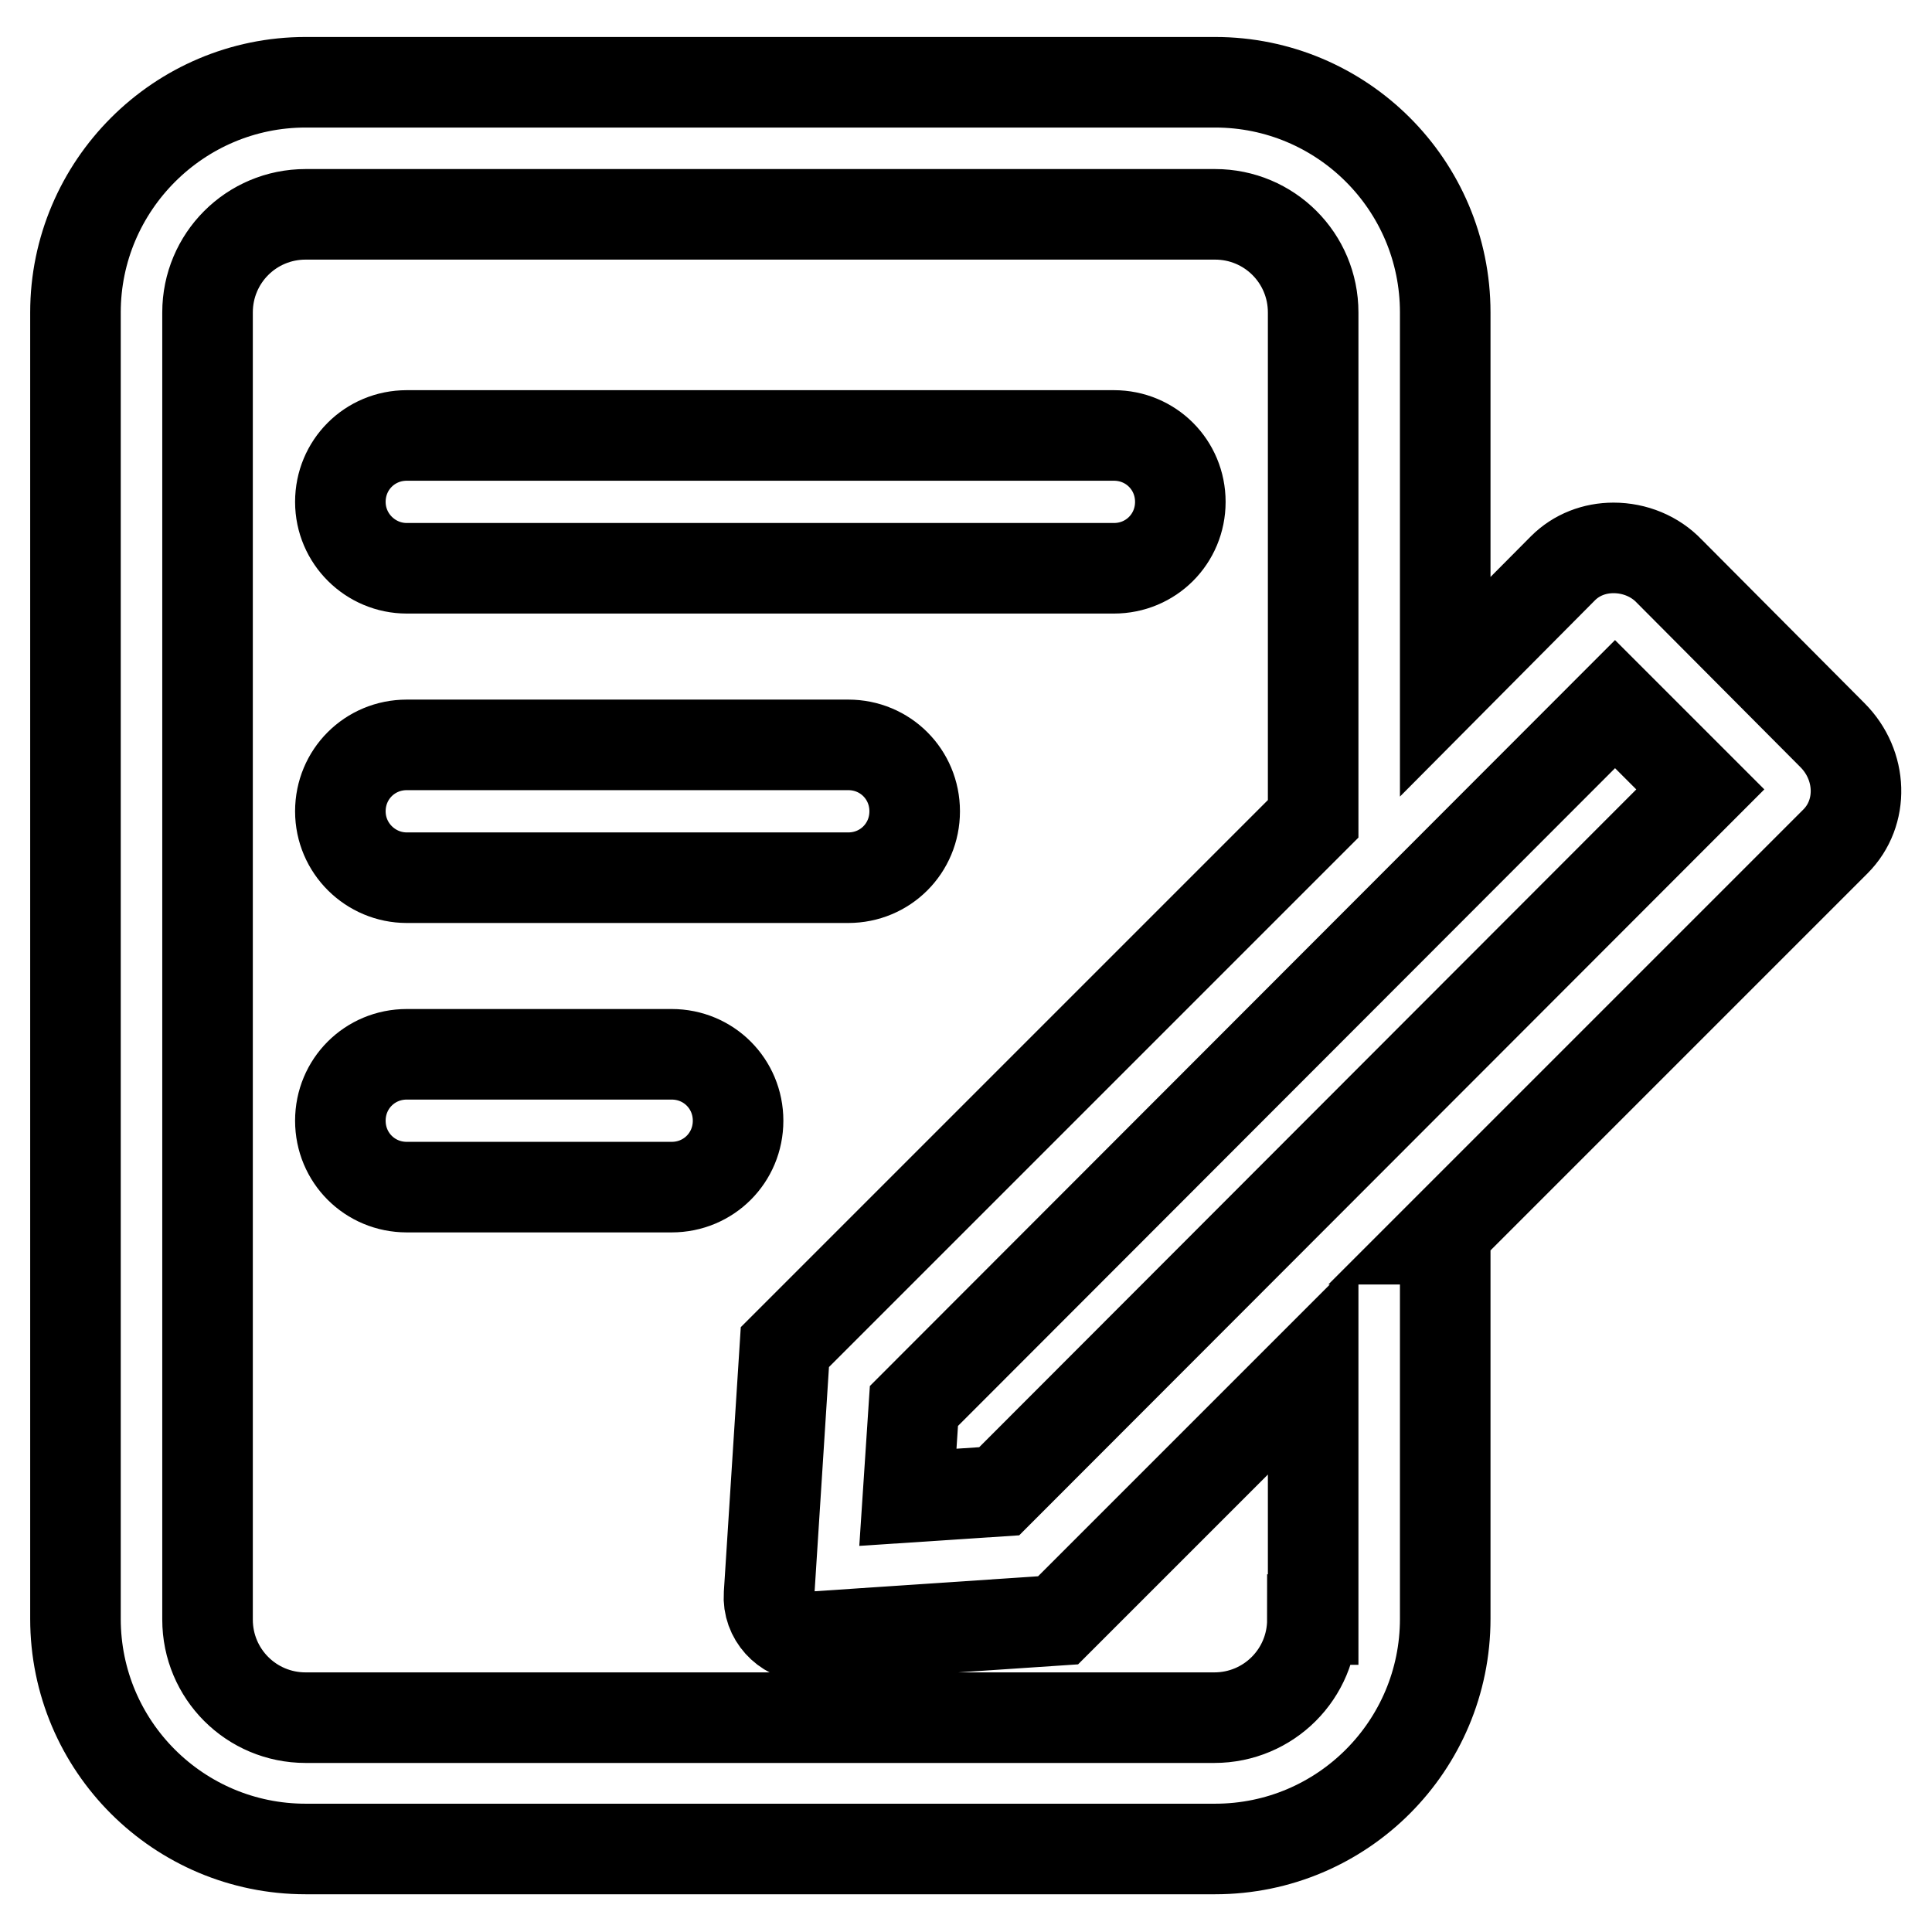
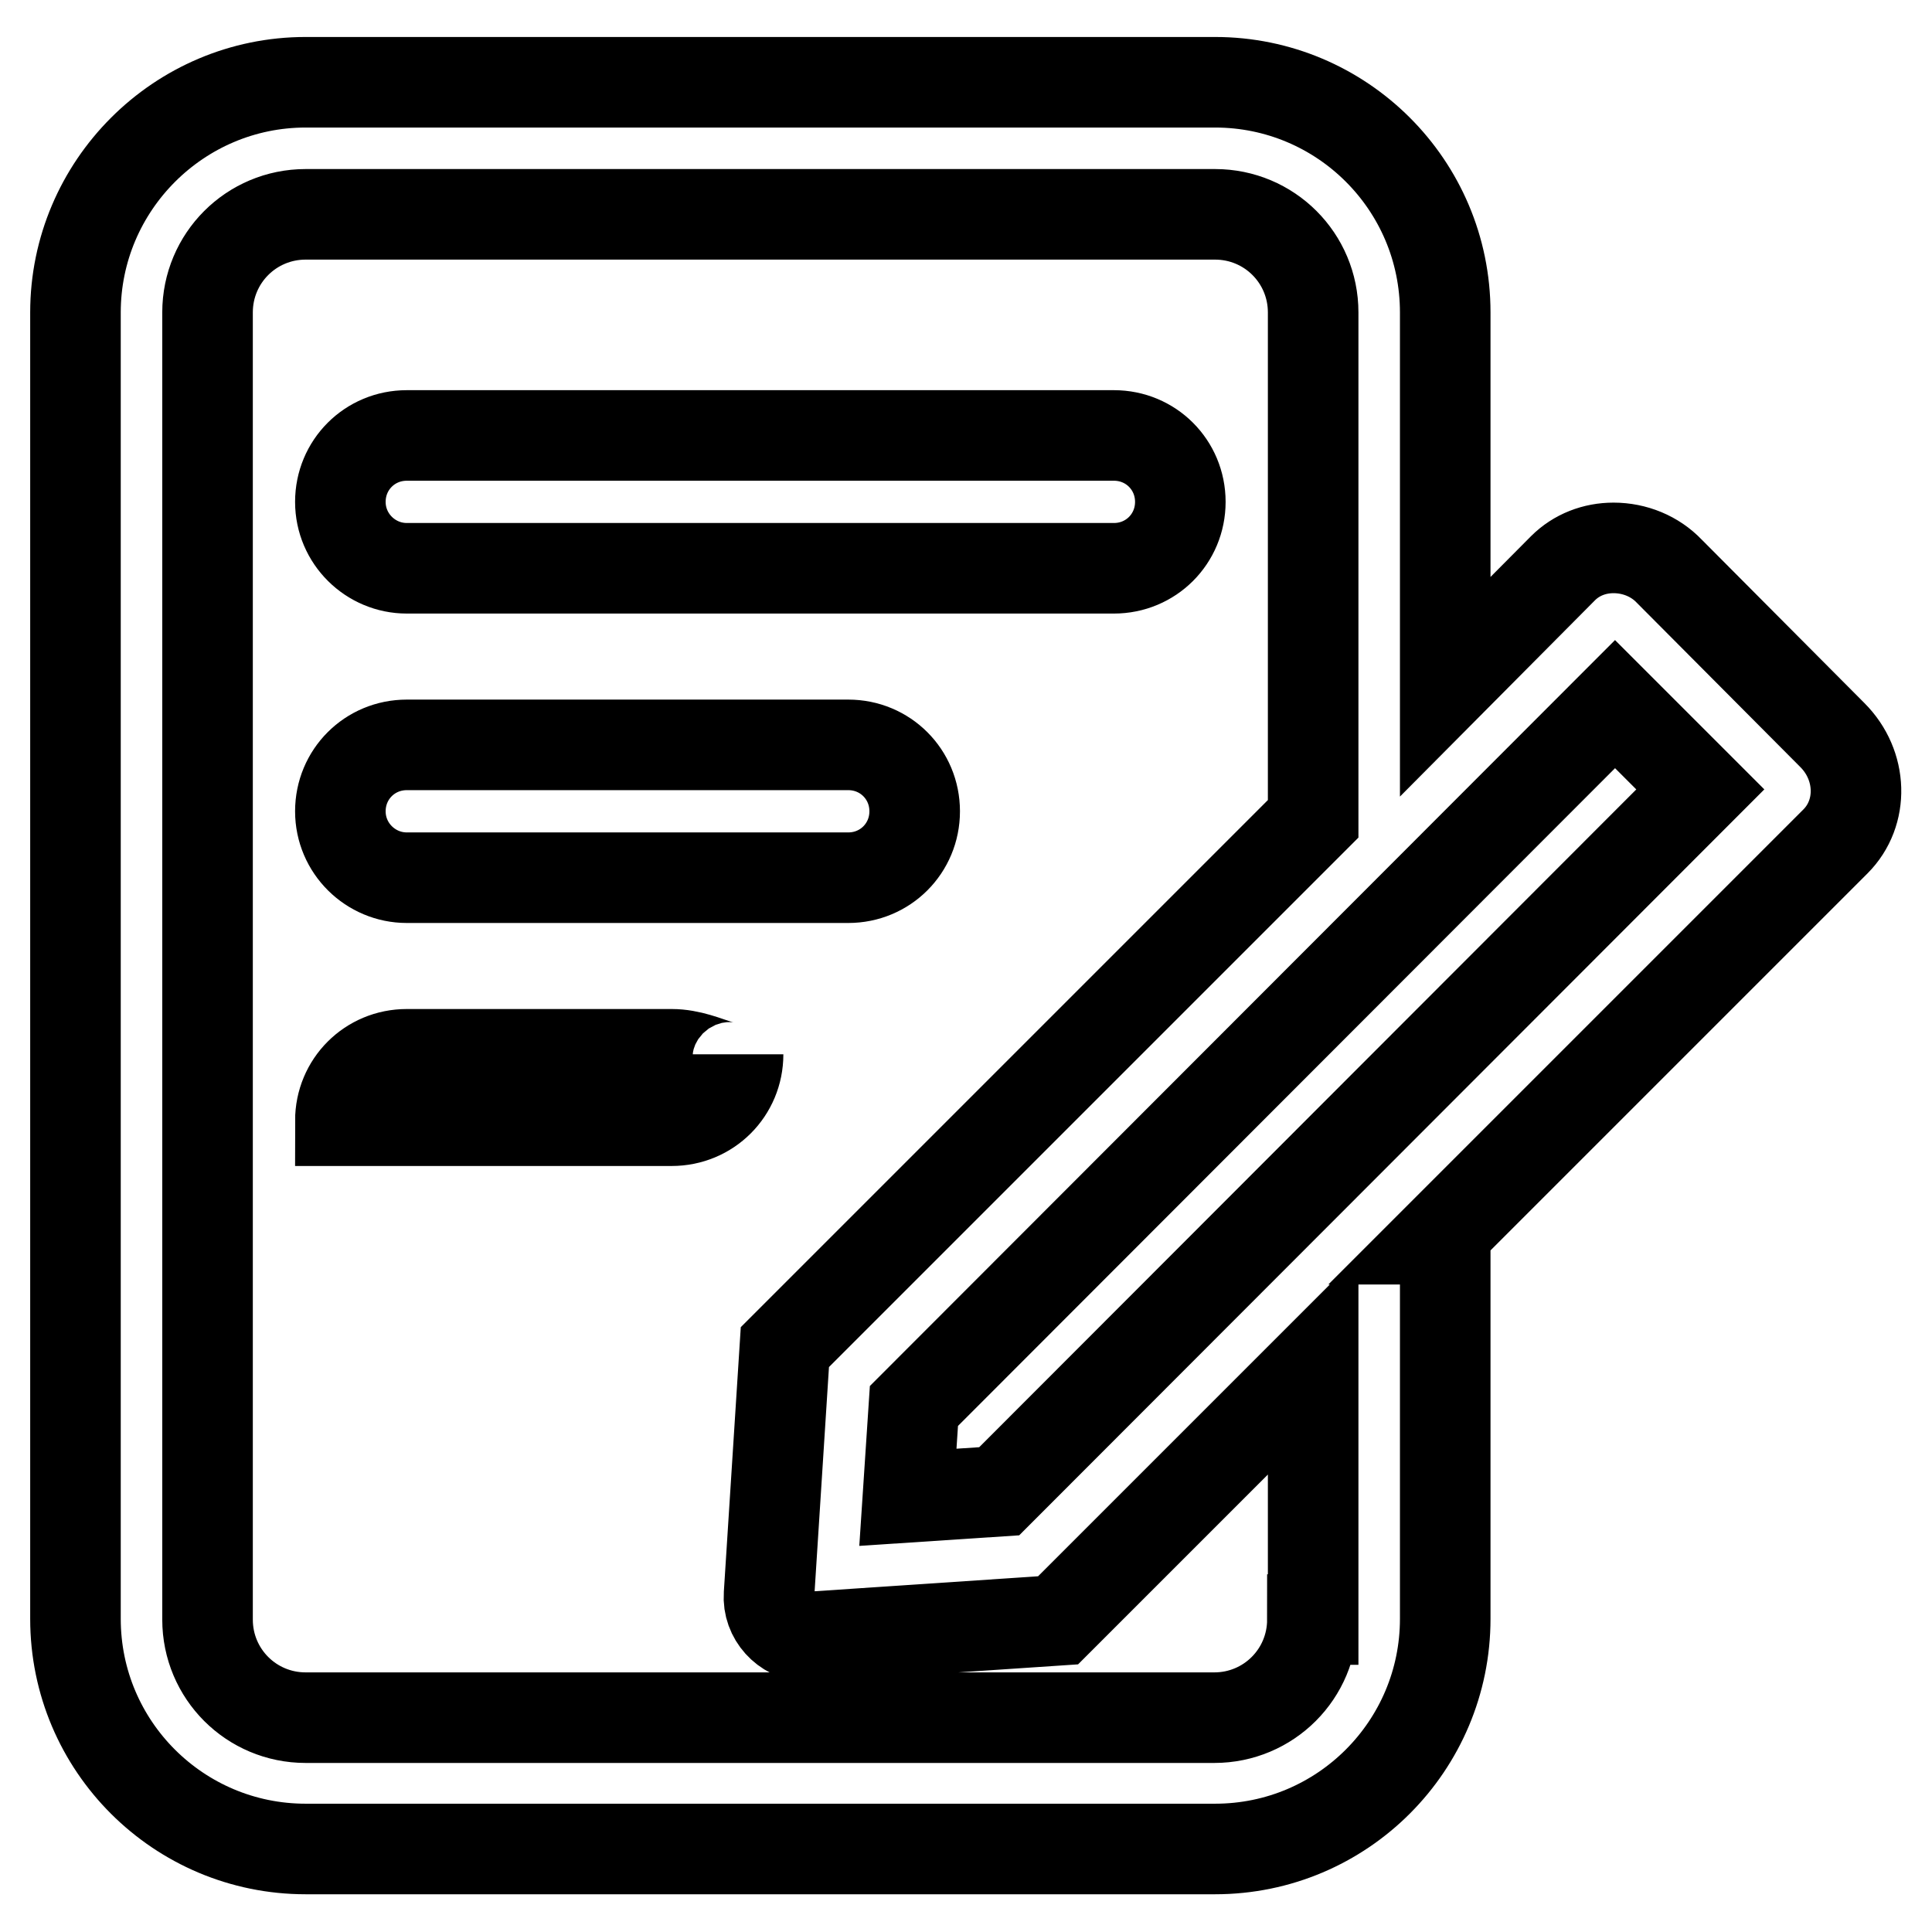
<svg xmlns="http://www.w3.org/2000/svg" version="1.1" x="0px" y="0px" viewBox="0 0 256 256" enable-background="new 0 0 256 256" xml:space="preserve">
  <g>
-     <path stroke-width="12" fill-opacity="0" stroke="#000000" d="M132.4,197.6l-12.1,0.8l0.8-12.1L214,93.3l11.3,11.3L132.4,197.6z M173.9,214.6c0,7.2-5.8,13-13,13H40.5 c-7.2,0-13-5.8-13-13V41.4c0-7.2,5.8-13,13-13H161c7.2,0,13,5.8,13,13v67.1l-70,70l-2.1,32.8c-0.2,2.9,2.1,5.4,5,5.6 c0.1,0,0.1,0,0.2,0c0.1,0,0.2,0,0.3,0l32.8-2.2l33.8-33.8V214.6z M221.2,75.7c-1.9-2-4.6-3.1-7.4-3.1c-2.5,0-4.9,0.9-6.7,2.7 L191.5,91V41.4c0-16.9-13.7-30.5-30.5-30.5H40.5C23.7,10.9,10,24.6,10,41.4v173.1c0,16.9,13.7,30.5,30.5,30.5H161 c16.9,0,30.5-13.7,30.5-30.5v-50.3h-1l52.7-52.7c3.8-3.8,3.6-10.1-0.4-14.1L221.2,75.7z M53.9,75.3h93.7c4.9,0,8.8-3.9,8.8-8.8 c0-4.9-3.9-8.8-8.8-8.8c0,0,0,0,0,0H53.9c-4.9,0-8.8,3.9-8.8,8.8C45.1,71.4,49.1,75.3,53.9,75.3C53.9,75.3,53.9,75.3,53.9,75.3  M53.9,116.3h58.5c4.9,0,8.8-3.9,8.8-8.8c0-4.9-3.9-8.8-8.8-8.8c0,0,0,0,0,0H53.9c-4.9,0-8.8,3.9-8.8,8.8 C45.1,112.4,49.1,116.3,53.9,116.3C53.9,116.3,53.9,116.3,53.9,116.3 M89,139.7H53.9c-4.9,0-8.8,3.9-8.8,8.8c0,4.9,3.9,8.8,8.8,8.8 c0,0,0,0,0,0H89c4.9,0,8.8-3.9,8.8-8.8C97.8,143.6,93.9,139.7,89,139.7C89,139.7,89,139.7,89,139.7" />
+     <path stroke-width="12" fill-opacity="0" stroke="#000000" d="M132.4,197.6l-12.1,0.8l0.8-12.1L214,93.3l11.3,11.3L132.4,197.6z M173.9,214.6c0,7.2-5.8,13-13,13H40.5 c-7.2,0-13-5.8-13-13V41.4c0-7.2,5.8-13,13-13H161c7.2,0,13,5.8,13,13v67.1l-70,70l-2.1,32.8c-0.2,2.9,2.1,5.4,5,5.6 c0.1,0,0.1,0,0.2,0c0.1,0,0.2,0,0.3,0l32.8-2.2l33.8-33.8V214.6z M221.2,75.7c-1.9-2-4.6-3.1-7.4-3.1c-2.5,0-4.9,0.9-6.7,2.7 L191.5,91V41.4c0-16.9-13.7-30.5-30.5-30.5H40.5C23.7,10.9,10,24.6,10,41.4v173.1c0,16.9,13.7,30.5,30.5,30.5H161 c16.9,0,30.5-13.7,30.5-30.5v-50.3h-1l52.7-52.7c3.8-3.8,3.6-10.1-0.4-14.1L221.2,75.7z M53.9,75.3h93.7c4.9,0,8.8-3.9,8.8-8.8 c0-4.9-3.9-8.8-8.8-8.8c0,0,0,0,0,0H53.9c-4.9,0-8.8,3.9-8.8,8.8C45.1,71.4,49.1,75.3,53.9,75.3C53.9,75.3,53.9,75.3,53.9,75.3  M53.9,116.3h58.5c4.9,0,8.8-3.9,8.8-8.8c0-4.9-3.9-8.8-8.8-8.8c0,0,0,0,0,0H53.9c-4.9,0-8.8,3.9-8.8,8.8 C45.1,112.4,49.1,116.3,53.9,116.3C53.9,116.3,53.9,116.3,53.9,116.3 M89,139.7H53.9c-4.9,0-8.8,3.9-8.8,8.8c0,0,0,0,0,0H89c4.9,0,8.8-3.9,8.8-8.8C97.8,143.6,93.9,139.7,89,139.7C89,139.7,89,139.7,89,139.7" />
  </g>
</svg>